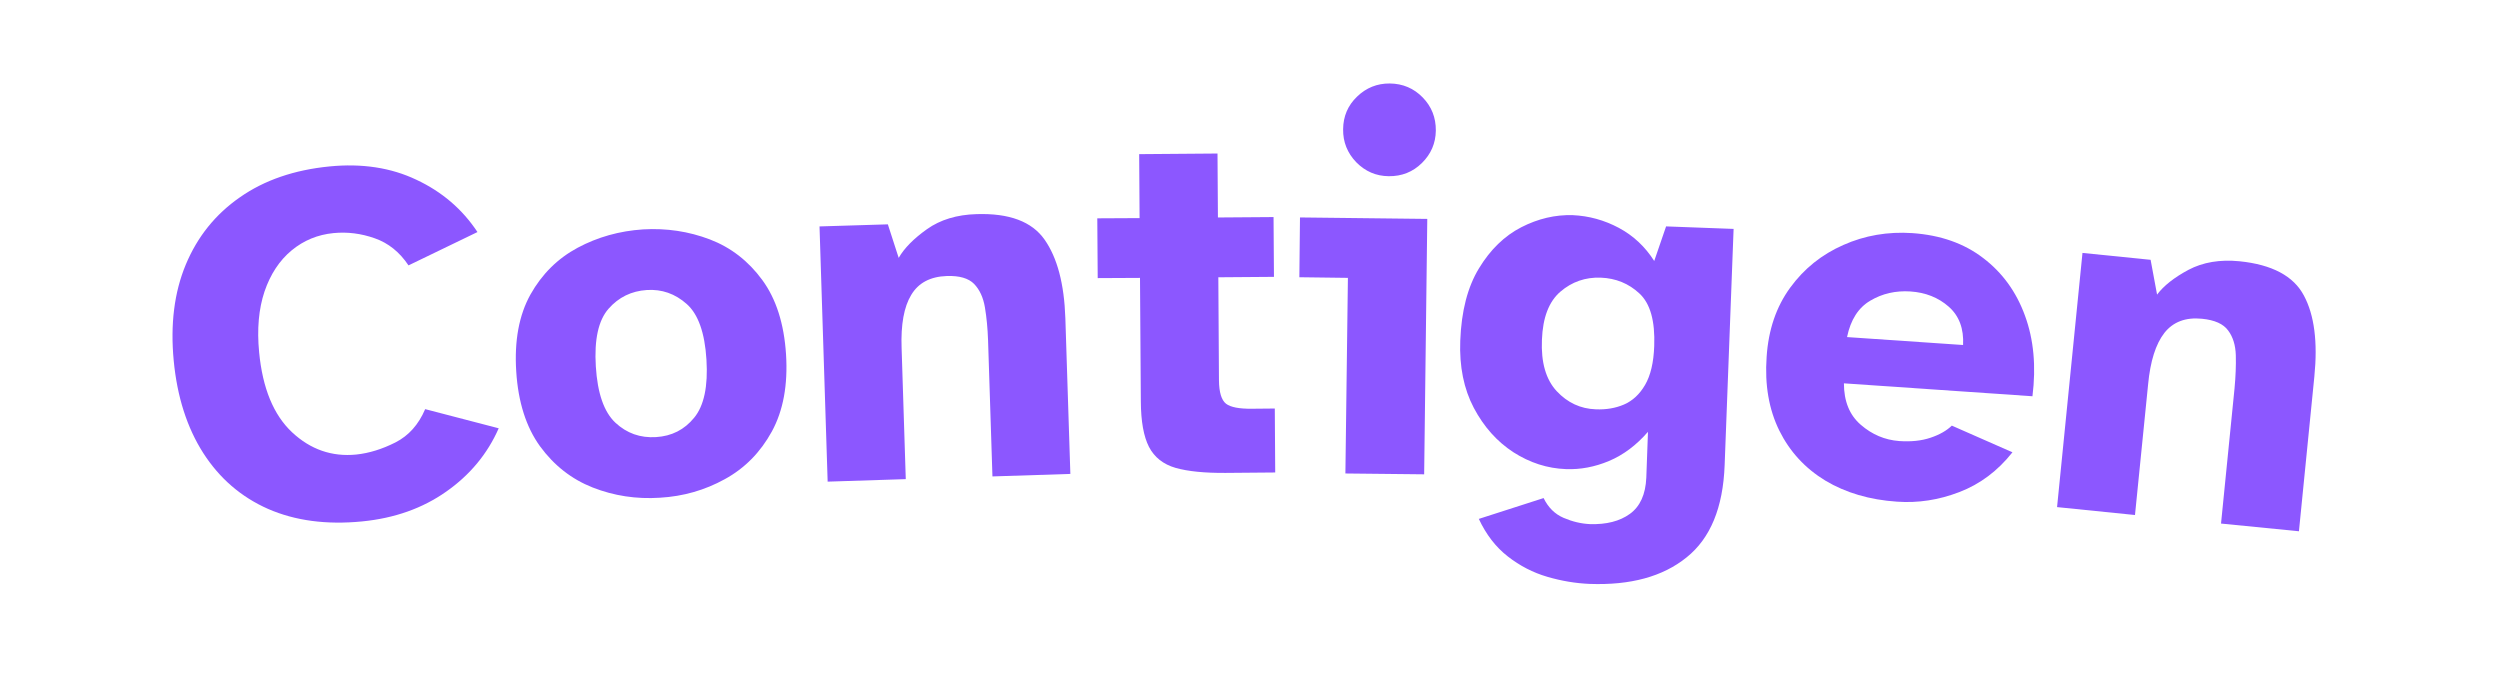
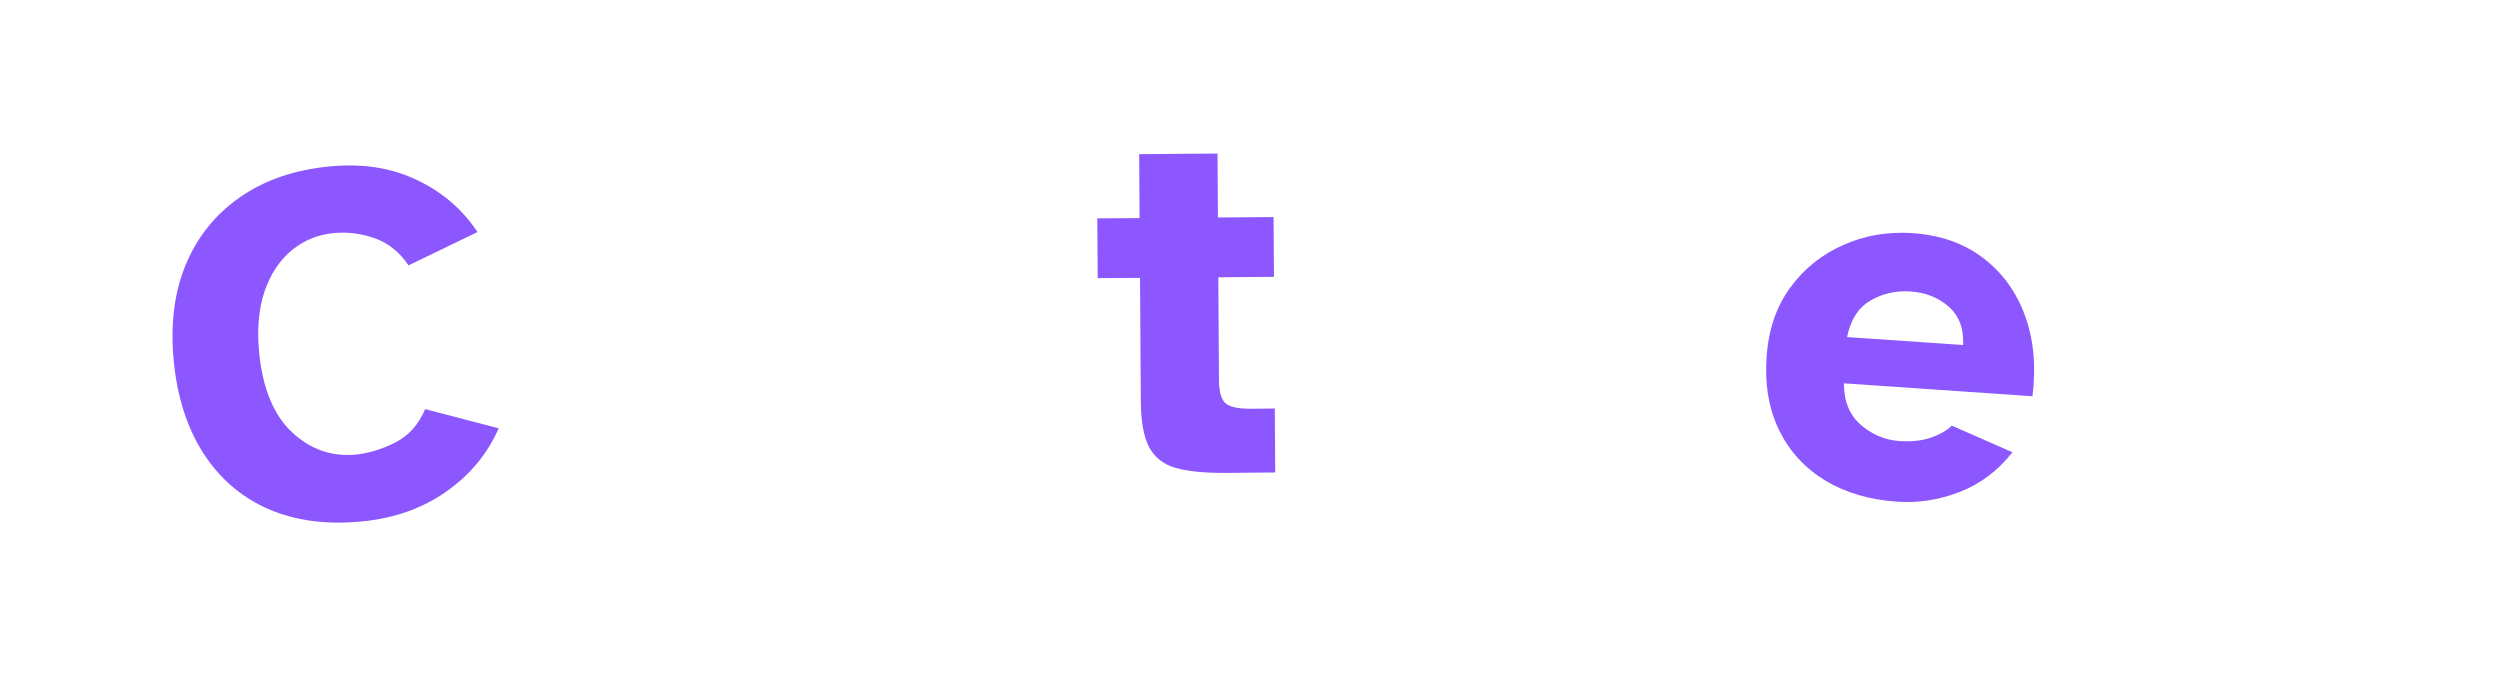
<svg xmlns="http://www.w3.org/2000/svg" width="250" zoomAndPan="magnify" viewBox="0 0 187.5 52.5" height="70" preserveAspectRatio="xMidYMid meet" version="1.0">
  <defs>
    <g />
  </defs>
  <g fill="#8c57ff" fill-opacity="1">
    <g transform="translate(12.919, 40.013)">
      <g>
        <path d="M 14.234 -0.906 C 11.566 -0.645 9.219 -0.957 7.188 -1.844 C 5.164 -2.738 3.547 -4.133 2.328 -6.031 C 1.109 -7.938 0.367 -10.25 0.109 -12.969 C -0.148 -15.688 0.148 -18.086 1.016 -20.172 C 1.891 -22.266 3.242 -23.945 5.078 -25.219 C 6.91 -26.5 9.148 -27.27 11.797 -27.531 C 14.234 -27.77 16.406 -27.438 18.312 -26.531 C 20.227 -25.633 21.754 -24.328 22.891 -22.609 L 17.719 -20.109 C 17.051 -21.109 16.207 -21.785 15.188 -22.141 C 14.164 -22.504 13.133 -22.633 12.094 -22.531 C 10.906 -22.414 9.859 -21.984 8.953 -21.234 C 8.047 -20.484 7.367 -19.457 6.922 -18.156 C 6.484 -16.852 6.348 -15.332 6.516 -13.594 C 6.773 -10.895 7.598 -8.895 8.984 -7.594 C 10.367 -6.301 11.973 -5.742 13.797 -5.922 C 14.766 -6.023 15.742 -6.328 16.734 -6.828 C 17.734 -7.336 18.477 -8.172 18.969 -9.328 L 24.484 -7.891 C 23.641 -5.973 22.328 -4.391 20.547 -3.141 C 18.773 -1.891 16.672 -1.145 14.234 -0.906 Z M 14.234 -0.906 " />
      </g>
    </g>
  </g>
  <g fill="#8c57ff" fill-opacity="1">
    <g transform="translate(38.406, 37.563)">
      <g>
-         <path d="M 11.094 -0.234 C 9.32 -0.117 7.641 -0.375 6.047 -1 C 4.461 -1.625 3.145 -2.656 2.094 -4.094 C 1.051 -5.539 0.457 -7.41 0.312 -9.703 C 0.164 -12.004 0.52 -13.926 1.375 -15.469 C 2.238 -17.008 3.422 -18.18 4.922 -18.984 C 6.422 -19.785 8.055 -20.242 9.828 -20.359 C 11.578 -20.461 13.242 -20.211 14.828 -19.609 C 16.41 -19.004 17.723 -17.988 18.766 -16.562 C 19.805 -15.145 20.398 -13.285 20.547 -10.984 C 20.691 -8.691 20.336 -6.766 19.484 -5.203 C 18.629 -3.641 17.453 -2.445 15.953 -1.625 C 14.461 -0.801 12.844 -0.336 11.094 -0.234 Z M 10.797 -4.781 C 11.973 -4.852 12.926 -5.336 13.656 -6.234 C 14.395 -7.129 14.703 -8.582 14.578 -10.594 C 14.453 -12.613 13.957 -14.004 13.094 -14.766 C 12.227 -15.535 11.234 -15.883 10.109 -15.812 C 8.953 -15.738 7.992 -15.27 7.234 -14.406 C 6.473 -13.539 6.156 -12.098 6.281 -10.078 C 6.406 -8.066 6.895 -6.66 7.75 -5.859 C 8.602 -5.066 9.617 -4.707 10.797 -4.781 Z M 10.797 -4.781 " />
-       </g>
+         </g>
    </g>
  </g>
  <g fill="#8c57ff" fill-opacity="1">
    <g transform="translate(60.136, 36.185)">
      <g>
-         <path d="M 1.938 -0.062 L 1.328 -19.203 L 6.453 -19.359 L 7.266 -16.844 C 7.68 -17.57 8.391 -18.289 9.391 -19 C 10.391 -19.707 11.625 -20.082 13.094 -20.125 C 15.551 -20.207 17.254 -19.57 18.203 -18.219 C 19.16 -16.863 19.68 -14.895 19.766 -12.312 L 20.141 -0.641 L 14.297 -0.453 L 13.969 -10.656 C 13.938 -11.551 13.859 -12.375 13.734 -13.125 C 13.609 -13.875 13.336 -14.461 12.922 -14.891 C 12.504 -15.316 11.82 -15.516 10.875 -15.484 C 9.633 -15.441 8.742 -14.969 8.203 -14.062 C 7.66 -13.164 7.422 -11.844 7.484 -10.094 L 7.797 -0.25 Z M 1.938 -0.062 " />
-       </g>
+         </g>
    </g>
  </g>
  <g fill="#8c57ff" fill-opacity="1">
    <g transform="translate(81.922, 35.53)">
      <g>
        <path d="M 10 -0.062 C 8.426 -0.051 7.176 -0.176 6.25 -0.438 C 5.32 -0.707 4.656 -1.234 4.25 -2.016 C 3.852 -2.797 3.648 -3.93 3.641 -5.422 L 3.578 -14.688 L 0.406 -14.672 L 0.375 -19.156 L 3.547 -19.172 L 3.516 -23.969 L 9.391 -24.016 L 9.422 -19.219 L 13.594 -19.25 L 13.625 -14.766 L 9.453 -14.734 L 9.5 -7.016 C 9.508 -6.109 9.688 -5.52 10.031 -5.25 C 10.375 -4.988 11.023 -4.863 11.984 -4.875 L 13.688 -4.891 L 13.719 -0.094 Z M 10 -0.062 " />
      </g>
    </g>
  </g>
  <g fill="#8c57ff" fill-opacity="1">
    <g transform="translate(96.343, 35.449)">
      <g>
-         <path d="M 7.812 -22.234 C 6.863 -22.242 6.051 -22.594 5.375 -23.281 C 4.707 -23.977 4.379 -24.801 4.391 -25.75 C 4.398 -26.727 4.75 -27.547 5.438 -28.203 C 6.125 -28.867 6.941 -29.195 7.891 -29.188 C 8.867 -29.176 9.691 -28.828 10.359 -28.141 C 11.023 -27.461 11.352 -26.633 11.344 -25.656 C 11.332 -24.707 10.984 -23.895 10.297 -23.219 C 9.617 -22.551 8.789 -22.223 7.812 -22.234 Z M 4.562 0.062 L 4.75 -14.609 L 1.109 -14.656 L 1.156 -19.141 L 10.703 -19.031 L 10.469 0.125 Z M 4.562 0.062 " />
-       </g>
+         </g>
    </g>
  </g>
  <g fill="#8c57ff" fill-opacity="1">
    <g transform="translate(108.223, 35.527)">
      <g>
-         <path d="M 11 8.266 C 9.957 8.223 8.898 8.047 7.828 7.734 C 6.754 7.422 5.766 6.91 4.859 6.203 C 3.961 5.504 3.238 4.566 2.688 3.391 L 7.547 1.828 C 7.891 2.535 8.391 3.031 9.047 3.312 C 9.703 3.594 10.359 3.75 11.016 3.781 C 12.254 3.82 13.254 3.566 14.016 3.016 C 14.785 2.461 15.195 1.555 15.25 0.297 L 15.375 -3.141 C 14.508 -2.141 13.535 -1.41 12.453 -0.953 C 11.379 -0.504 10.301 -0.301 9.219 -0.344 C 7.832 -0.395 6.52 -0.816 5.281 -1.609 C 4.051 -2.41 3.062 -3.52 2.312 -4.938 C 1.562 -6.363 1.223 -8.039 1.297 -9.969 C 1.379 -12.195 1.848 -14.008 2.703 -15.406 C 3.555 -16.812 4.613 -17.836 5.875 -18.484 C 7.133 -19.129 8.422 -19.43 9.734 -19.391 C 10.941 -19.336 12.094 -19.02 13.188 -18.438 C 14.281 -17.852 15.164 -17.023 15.844 -15.953 L 16.734 -18.547 L 21.797 -18.359 L 21.125 -0.641 C 21.008 2.547 20.055 4.852 18.266 6.281 C 16.484 7.719 14.062 8.379 11 8.266 Z M 11.469 -4.828 C 12.238 -4.797 12.941 -4.914 13.578 -5.188 C 14.223 -5.469 14.75 -5.957 15.156 -6.656 C 15.57 -7.363 15.801 -8.336 15.844 -9.578 C 15.914 -11.453 15.547 -12.766 14.734 -13.516 C 13.93 -14.266 12.961 -14.66 11.828 -14.703 C 10.68 -14.742 9.676 -14.395 8.812 -13.656 C 7.945 -12.914 7.484 -11.711 7.422 -10.047 C 7.348 -8.348 7.719 -7.062 8.531 -6.188 C 9.344 -5.32 10.32 -4.867 11.469 -4.828 Z M 11.469 -4.828 " />
-       </g>
+         </g>
    </g>
  </g>
  <g fill="#8c57ff" fill-opacity="1">
    <g transform="translate(130.903, 36.375)">
      <g>
        <path d="M 11.375 1.25 C 9.32 1.113 7.531 0.586 6 -0.328 C 4.477 -1.254 3.328 -2.504 2.547 -4.078 C 1.766 -5.66 1.445 -7.504 1.594 -9.609 C 1.727 -11.641 2.316 -13.367 3.359 -14.797 C 4.398 -16.223 5.727 -17.289 7.344 -18 C 8.957 -18.719 10.688 -19.016 12.531 -18.891 C 14.645 -18.742 16.414 -18.117 17.844 -17.016 C 19.281 -15.922 20.32 -14.484 20.969 -12.703 C 21.625 -10.922 21.812 -8.906 21.531 -6.656 L 7.391 -7.625 C 7.391 -6.281 7.812 -5.242 8.656 -4.516 C 9.5 -3.785 10.457 -3.379 11.531 -3.297 C 12.426 -3.234 13.211 -3.316 13.891 -3.547 C 14.566 -3.773 15.098 -4.078 15.484 -4.453 L 20.031 -2.453 C 18.926 -1.055 17.598 -0.062 16.047 0.531 C 14.504 1.125 12.945 1.363 11.375 1.25 Z M 7.625 -11.094 L 16.328 -10.5 C 16.391 -11.727 16.031 -12.688 15.25 -13.375 C 14.469 -14.062 13.508 -14.441 12.375 -14.516 C 11.27 -14.586 10.27 -14.359 9.375 -13.828 C 8.477 -13.305 7.895 -12.395 7.625 -11.094 Z M 7.625 -11.094 " />
      </g>
    </g>
  </g>
  <g fill="#8c57ff" fill-opacity="1">
    <g transform="translate(152.358, 37.845)">
      <g>
-         <path d="M 1.922 0.188 L 3.828 -18.875 L 8.938 -18.359 L 9.422 -15.75 C 9.922 -16.414 10.707 -17.035 11.781 -17.609 C 12.863 -18.18 14.141 -18.395 15.609 -18.25 C 18.055 -18 19.664 -17.141 20.438 -15.672 C 21.219 -14.211 21.477 -12.191 21.219 -9.609 L 20.062 2 L 14.219 1.422 L 15.234 -8.734 C 15.316 -9.617 15.348 -10.441 15.328 -11.203 C 15.305 -11.961 15.113 -12.582 14.75 -13.062 C 14.395 -13.551 13.742 -13.844 12.797 -13.938 C 11.566 -14.062 10.625 -13.707 9.969 -12.875 C 9.32 -12.039 8.914 -10.754 8.75 -9.016 L 7.766 0.781 Z M 1.922 0.188 " />
-       </g>
+         </g>
    </g>
  </g>
</svg>